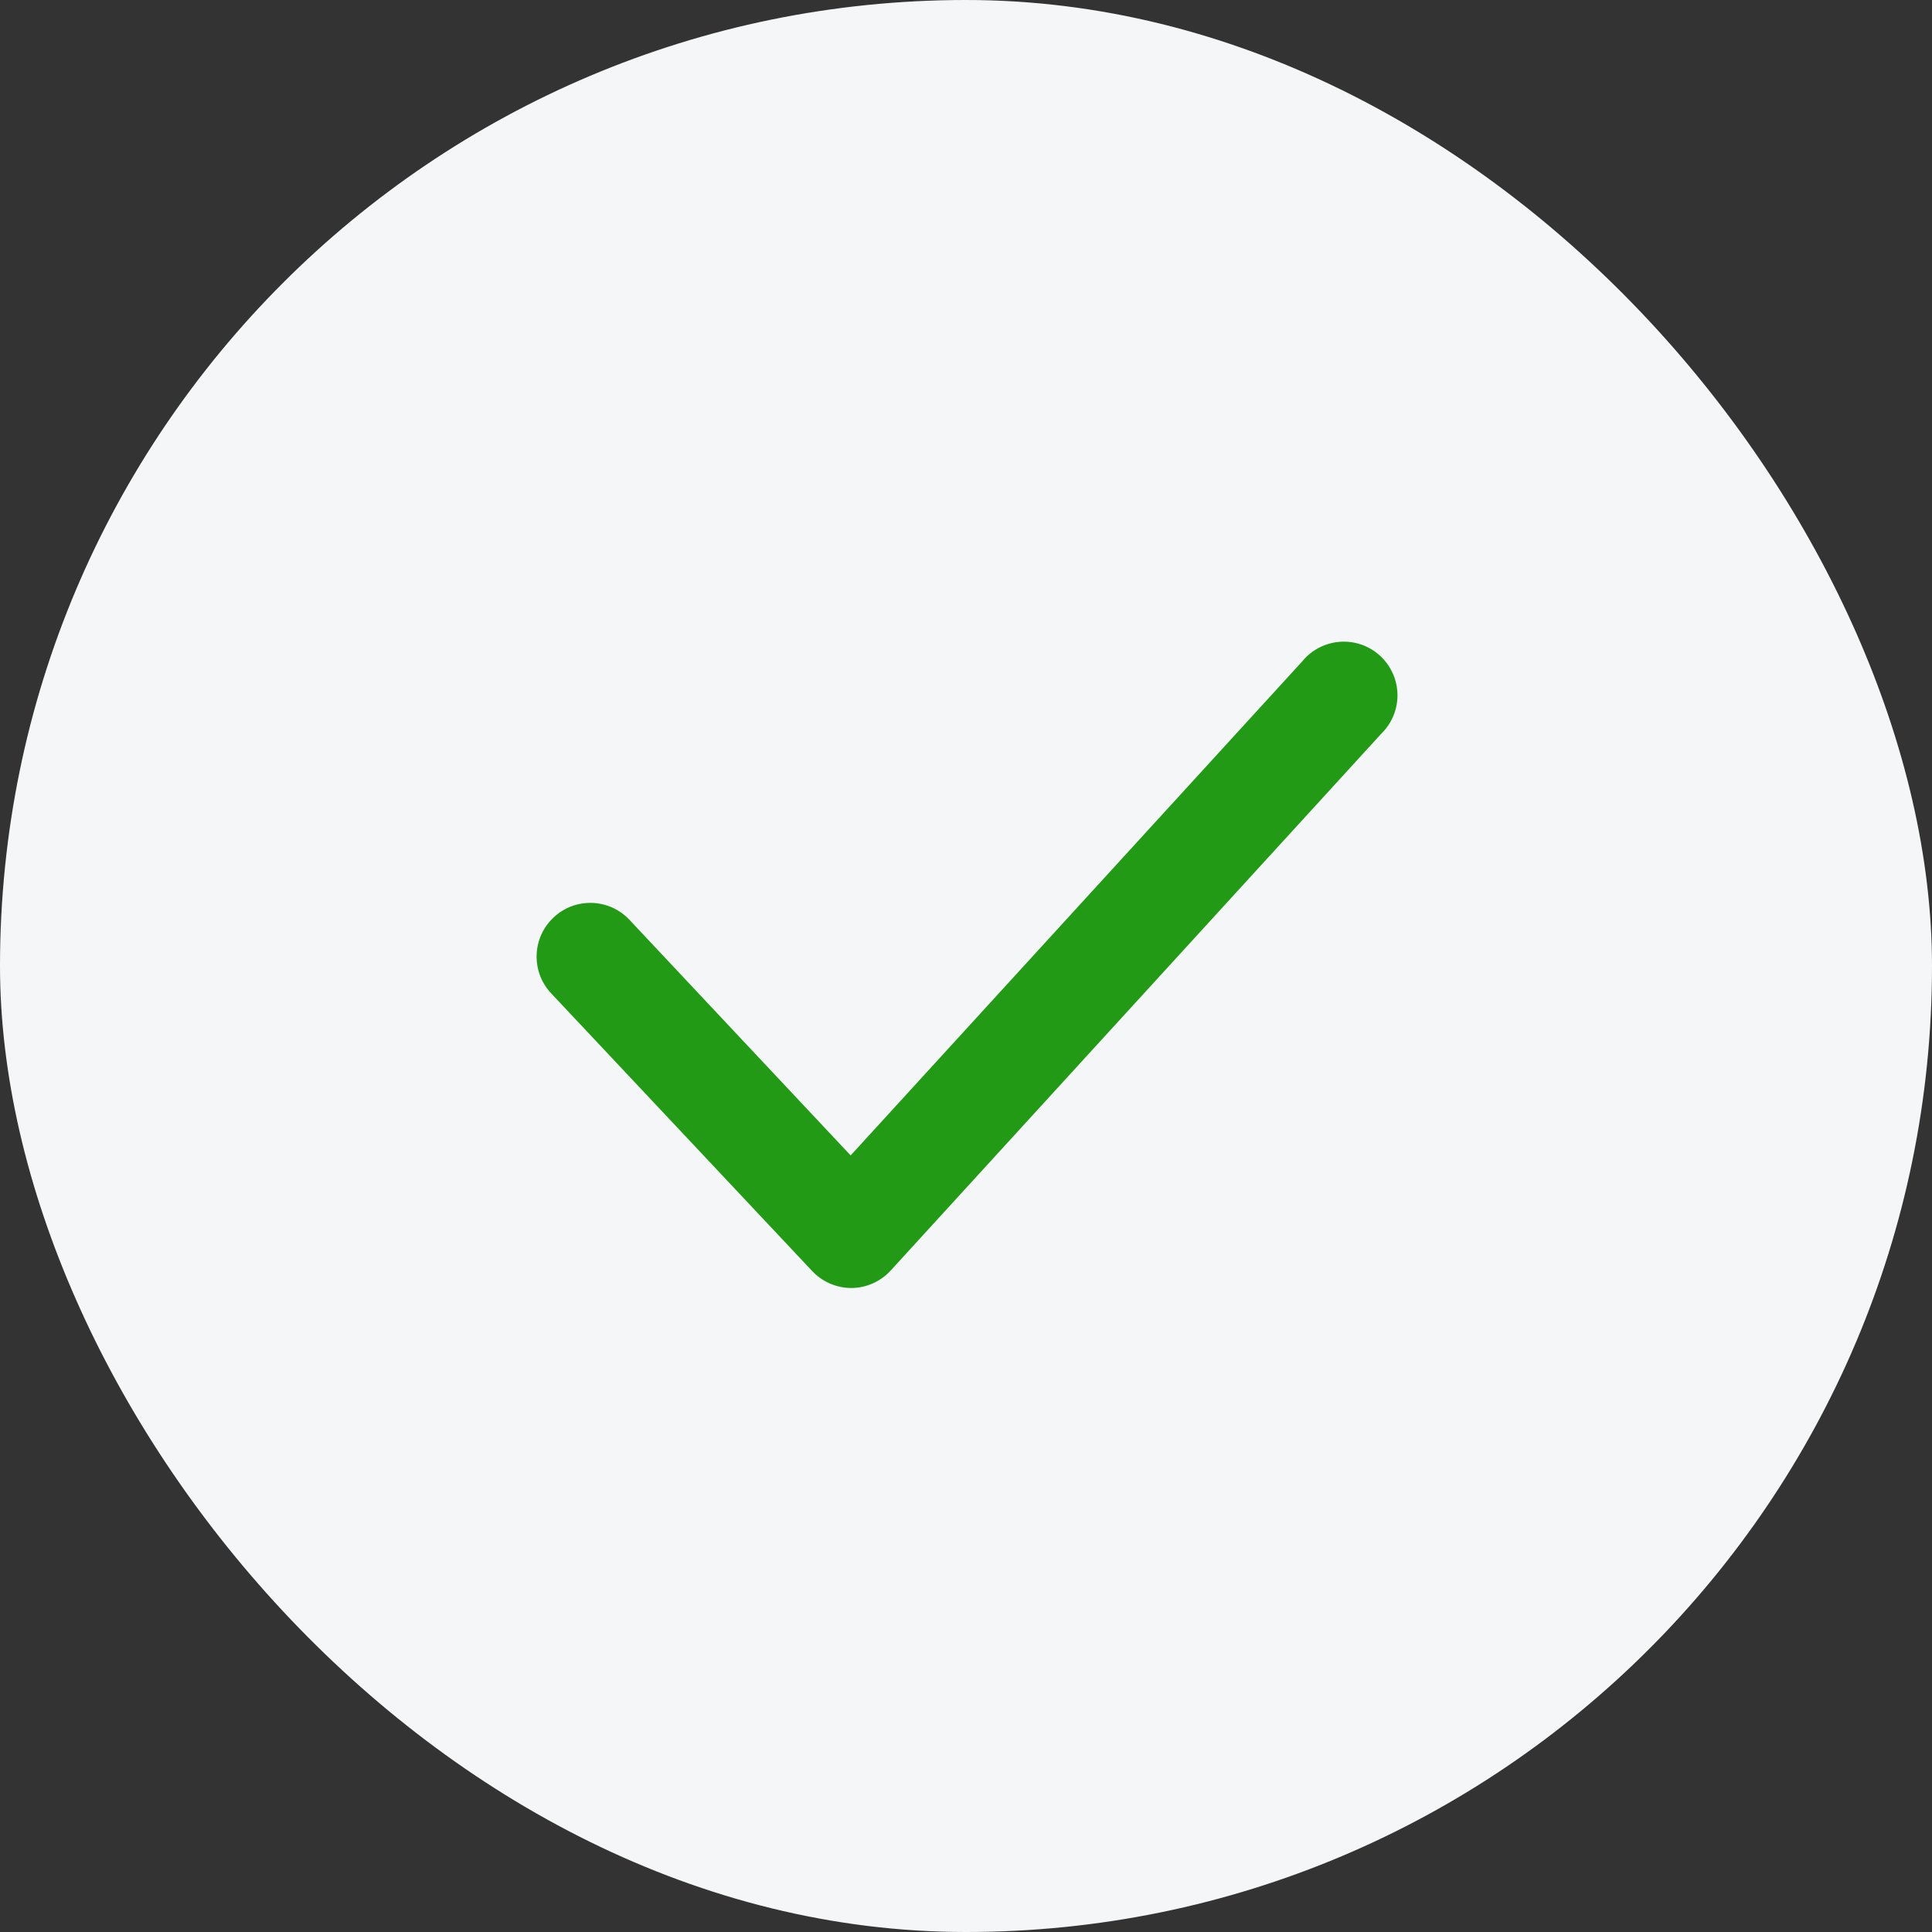
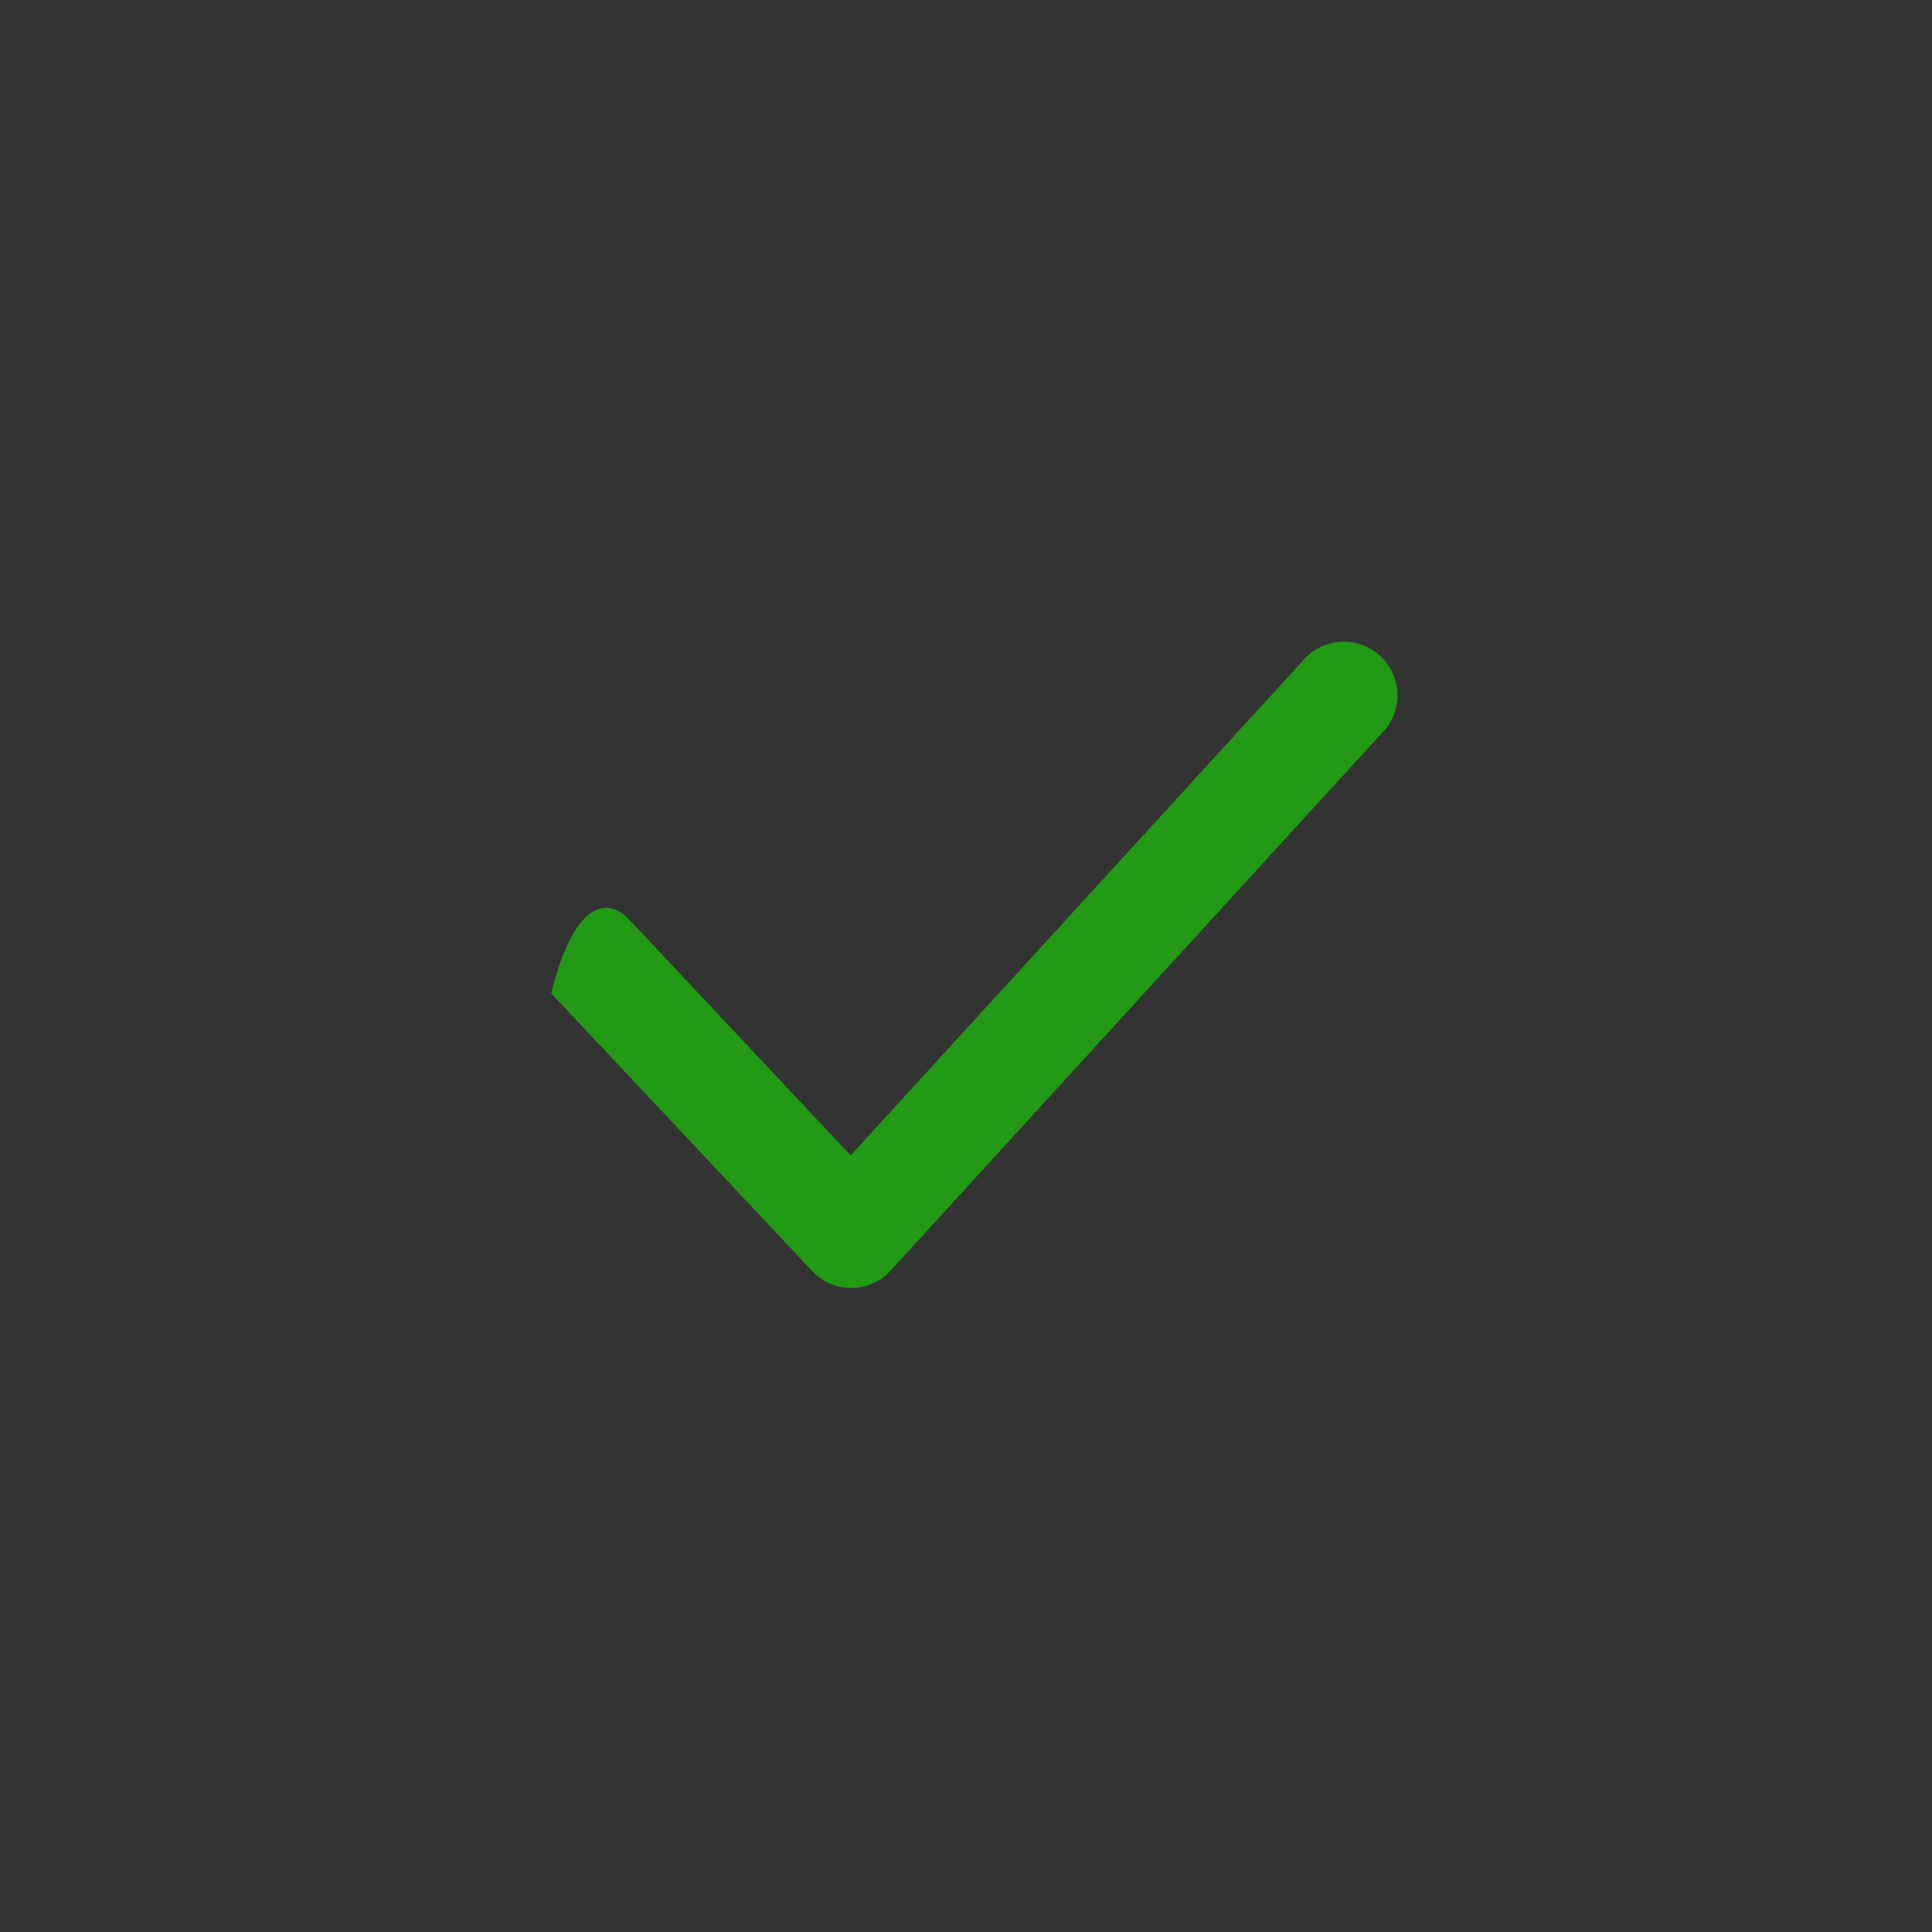
<svg xmlns="http://www.w3.org/2000/svg" width="24" height="24" viewBox="0 0 24 24" fill="none">
  <rect x="0" y="0" width="24" height="24" fill="#333333" stroke="none" />
-   <rect width="24" height="24" rx="12" fill="#F4F6F8" />
-   <path d="M10.573 16C10.389 15.999 10.212 15.922 10.087 15.787L6.847 12.34C6.594 12.071 6.608 11.649 6.877 11.397C7.145 11.144 7.568 11.158 7.82 11.427L10.567 14.353L16.173 8.22C16.328 8.027 16.578 7.936 16.821 7.983C17.064 8.03 17.26 8.209 17.332 8.446C17.403 8.683 17.337 8.94 17.16 9.113L11.067 15.78C10.942 15.918 10.766 15.998 10.58 16H10.573Z" fill="#229A16" />
+   <path d="M10.573 16C10.389 15.999 10.212 15.922 10.087 15.787L6.847 12.34C7.145 11.144 7.568 11.158 7.82 11.427L10.567 14.353L16.173 8.22C16.328 8.027 16.578 7.936 16.821 7.983C17.064 8.03 17.26 8.209 17.332 8.446C17.403 8.683 17.337 8.94 17.16 9.113L11.067 15.78C10.942 15.918 10.766 15.998 10.58 16H10.573Z" fill="#229A16" />
</svg>